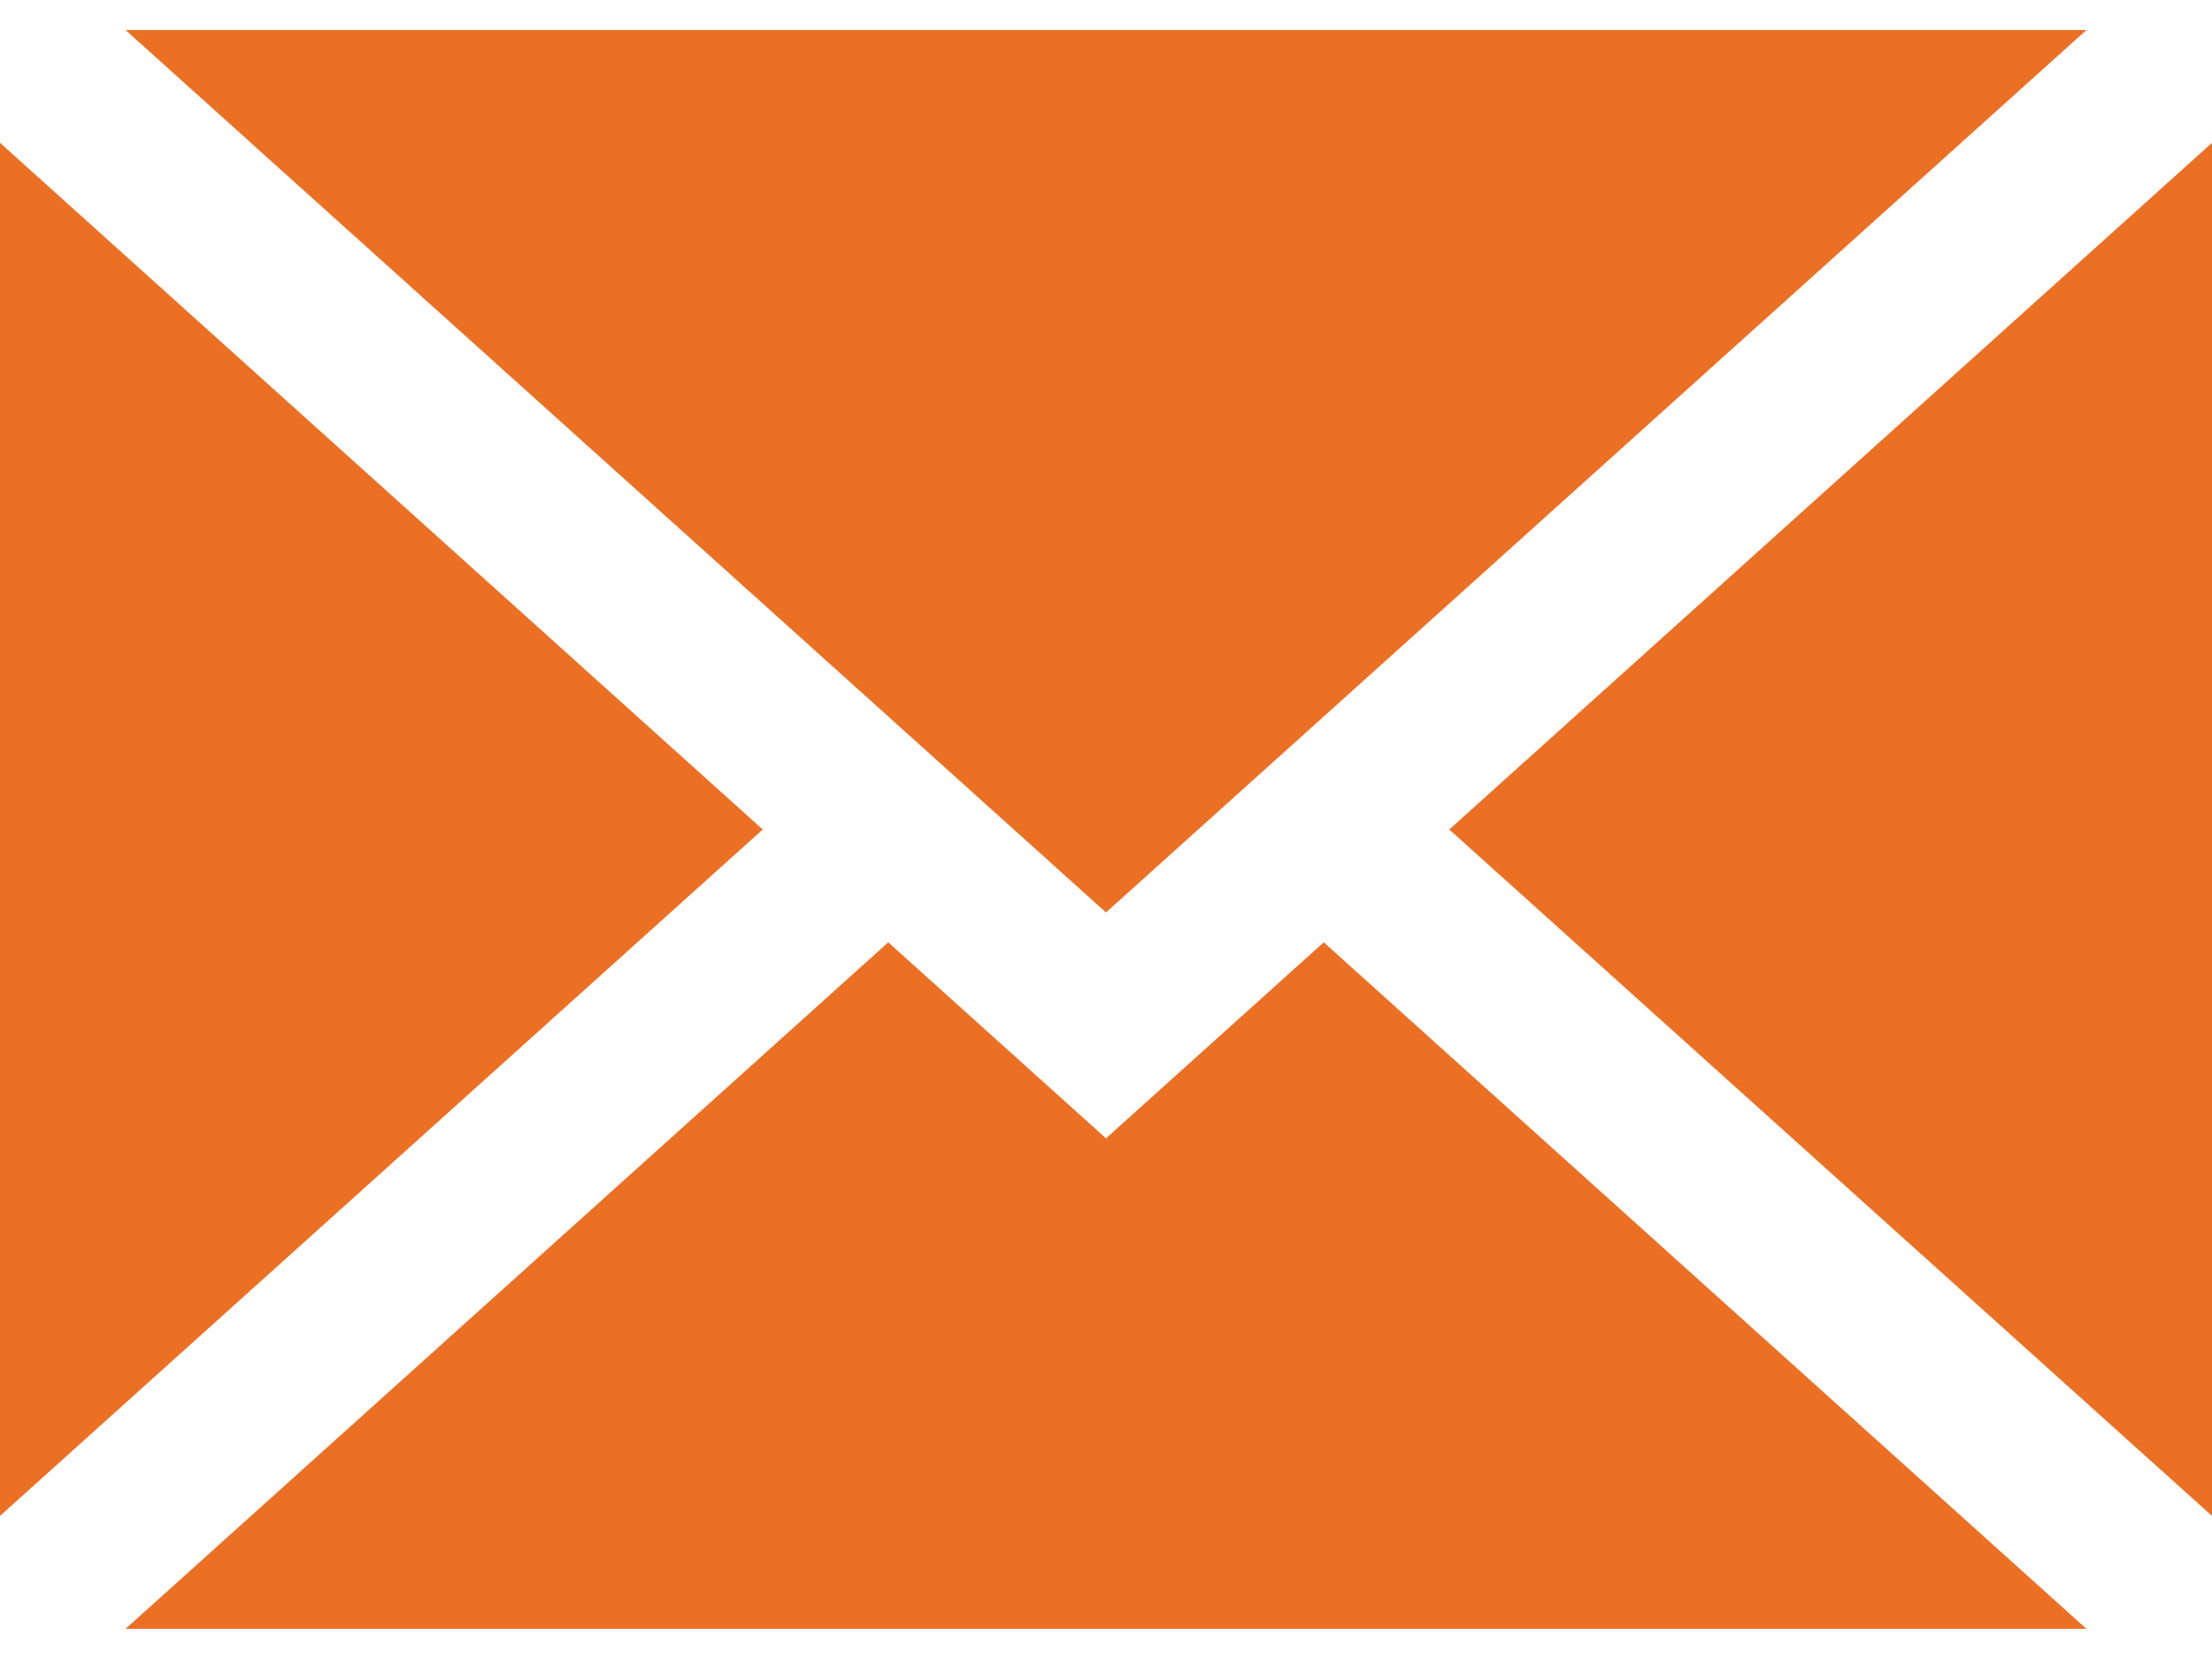
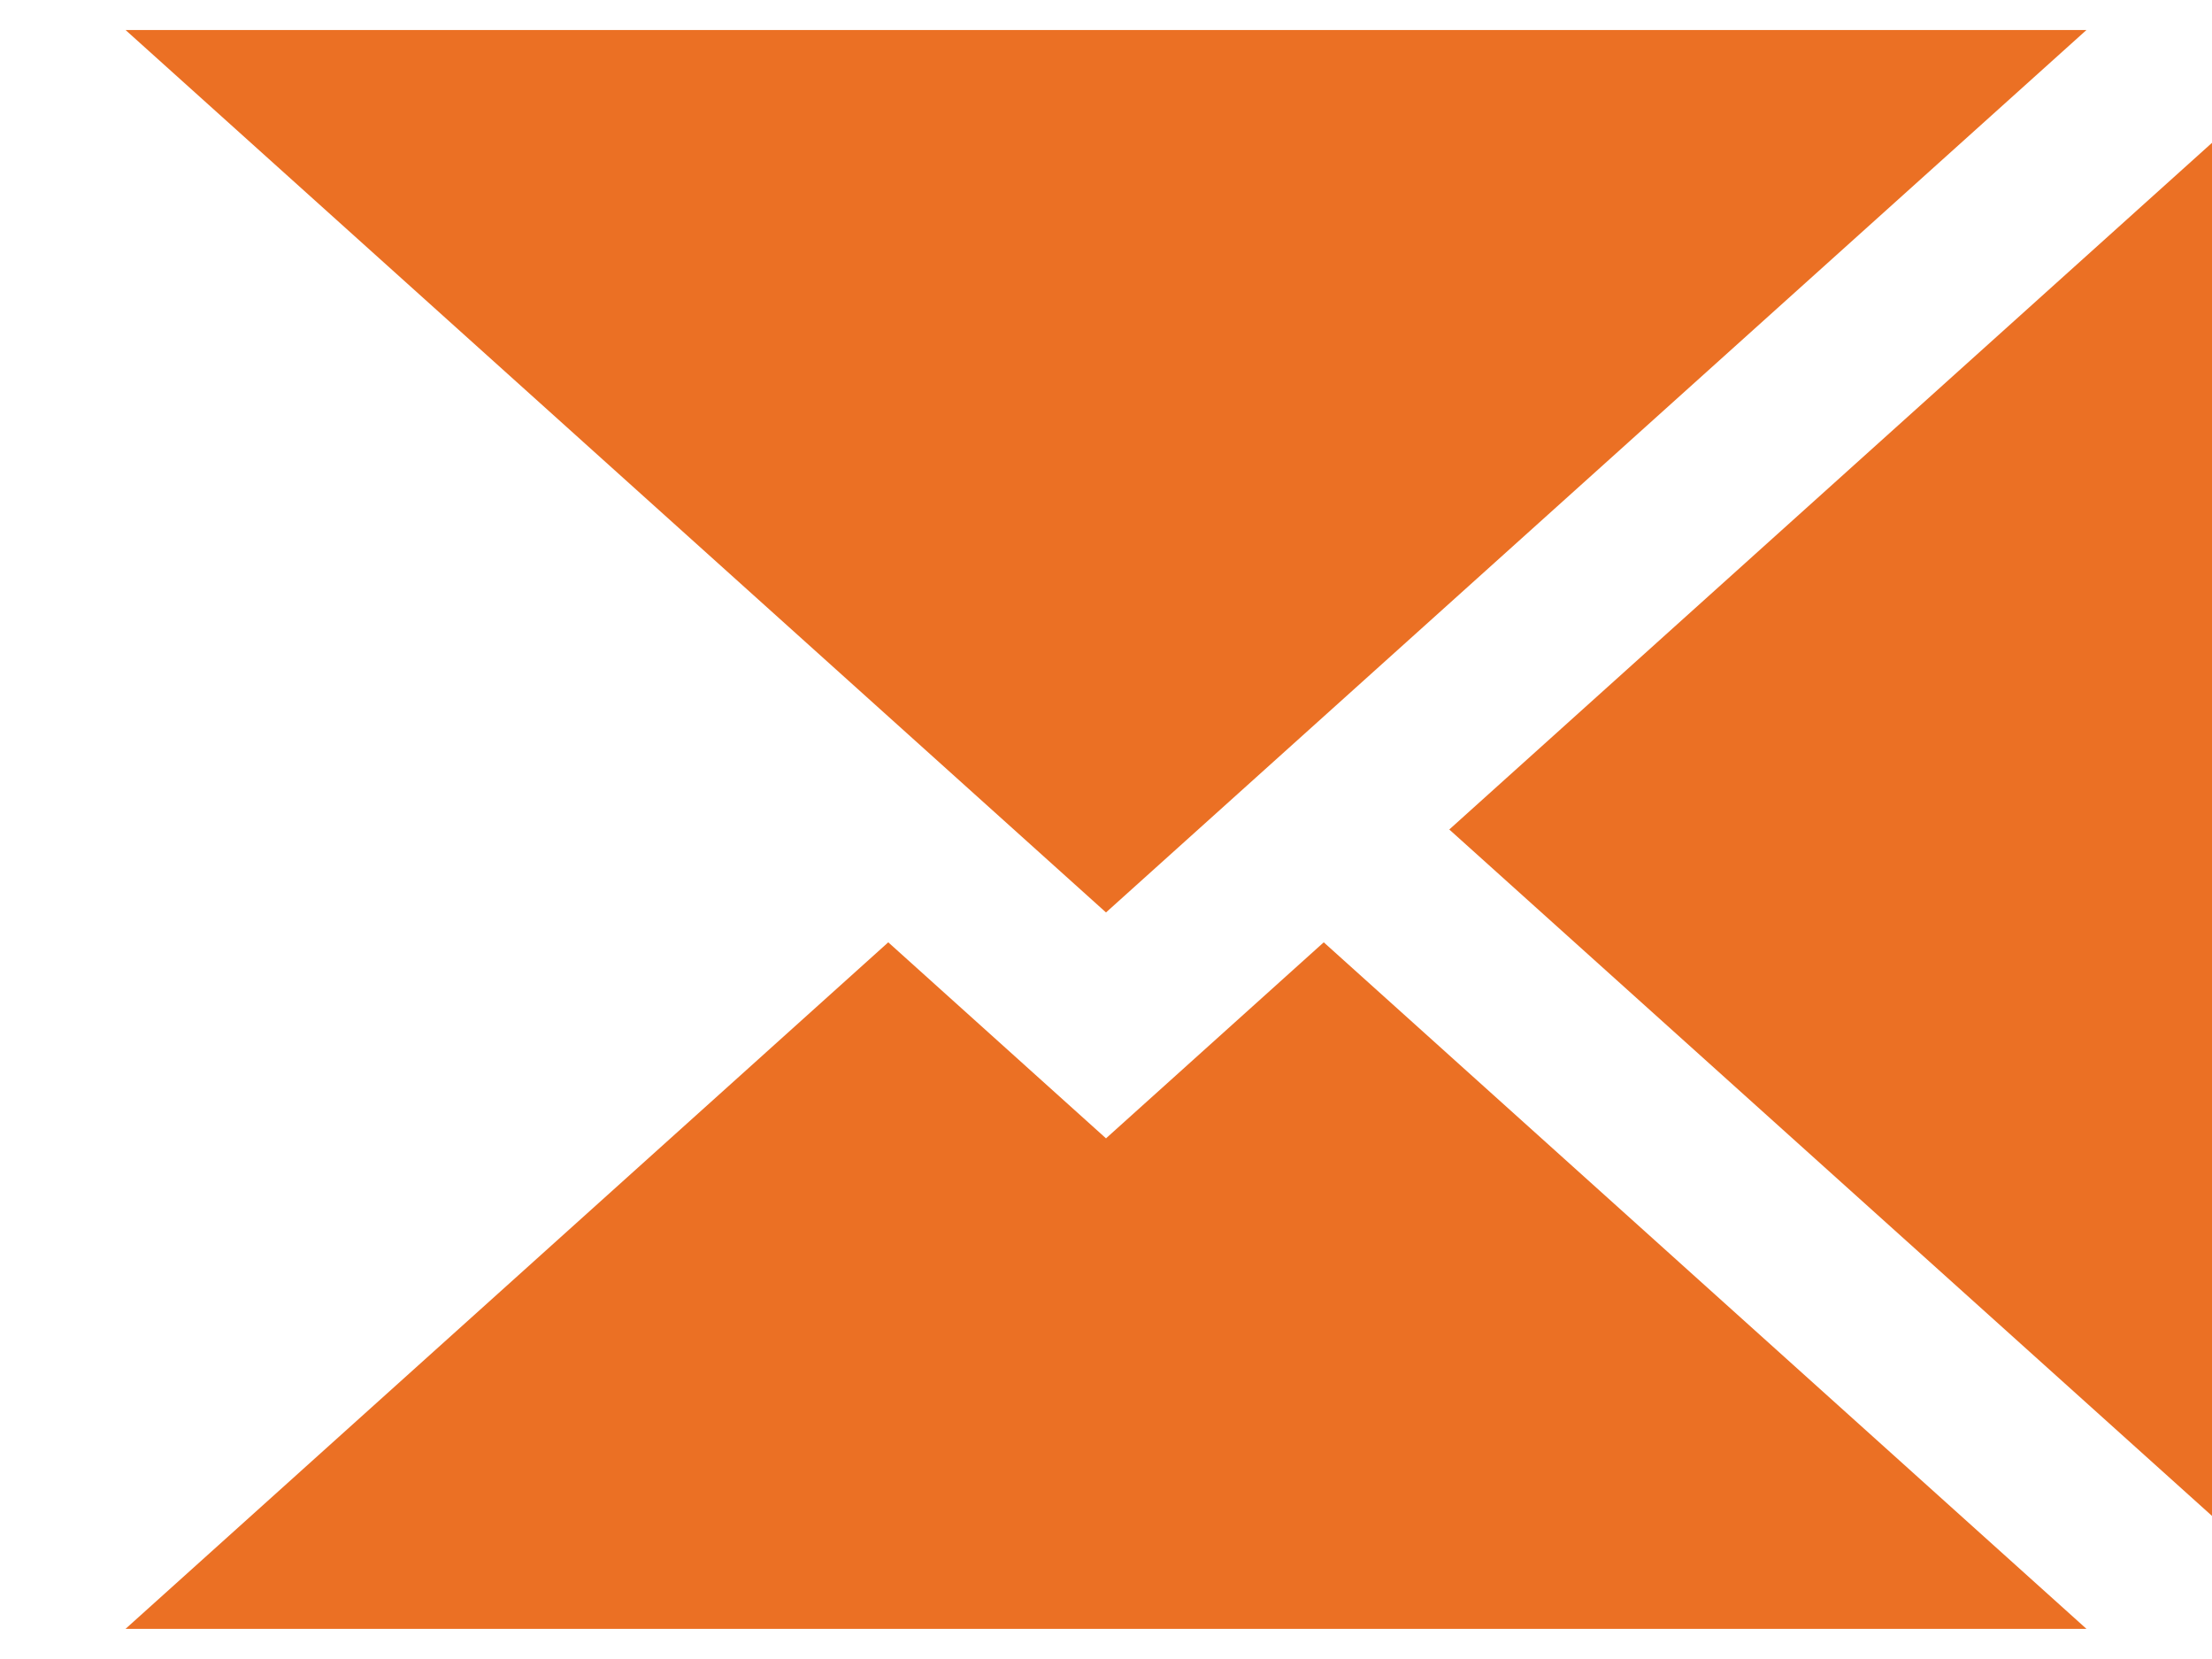
<svg xmlns="http://www.w3.org/2000/svg" version="1.1" id="Layer_1" x="0px" y="0px" width="16px" height="12px" viewBox="0 0 16 12" enable-background="new 0 0 16 12" xml:space="preserve">
  <g>
    <polygon fill="#EB7024" points="16,10.965 16,1.033 10.483,6  " />
    <polygon fill="#EB7024" points="8,8.234 6.425,6.816 0.908,11.782 15.092,11.782 9.575,6.816  " />
    <polygon fill="#EB7024" points="15.092,0.217 0.908,0.217 8,6.6  " />
-     <polygon fill="#EB7024" points="0,1.033 0,10.965 5.517,6  " />
  </g>
</svg>